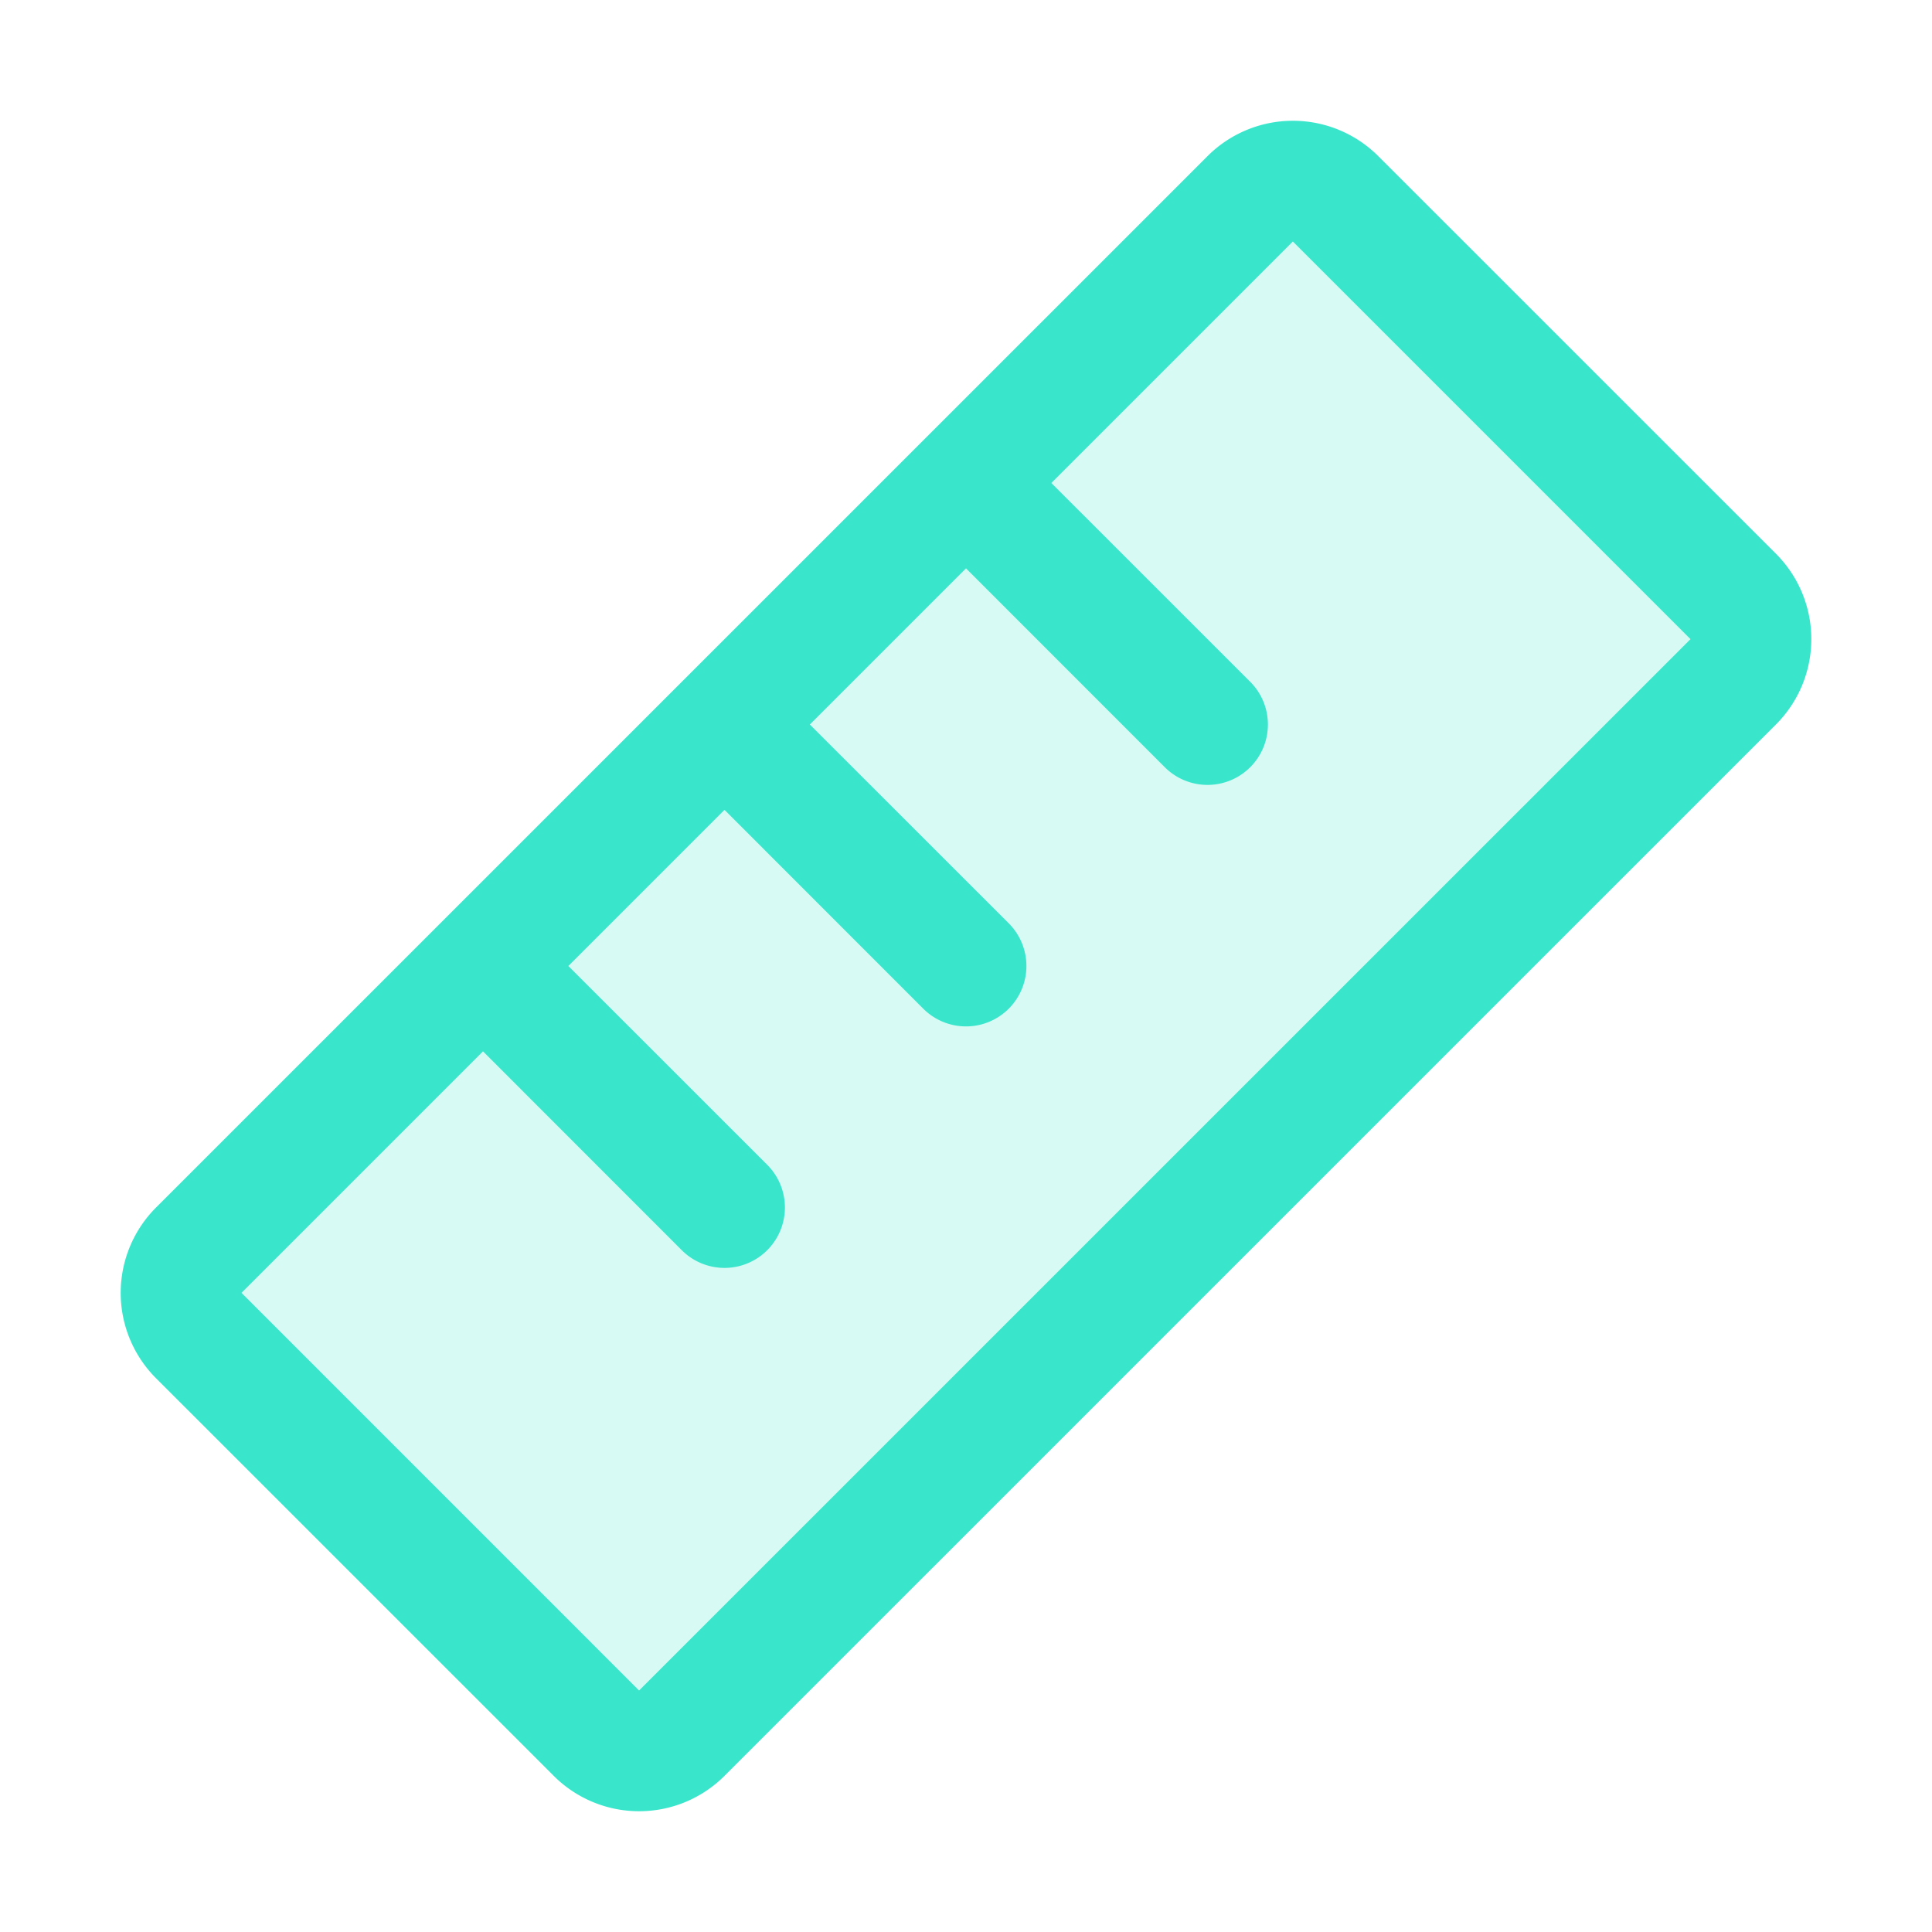
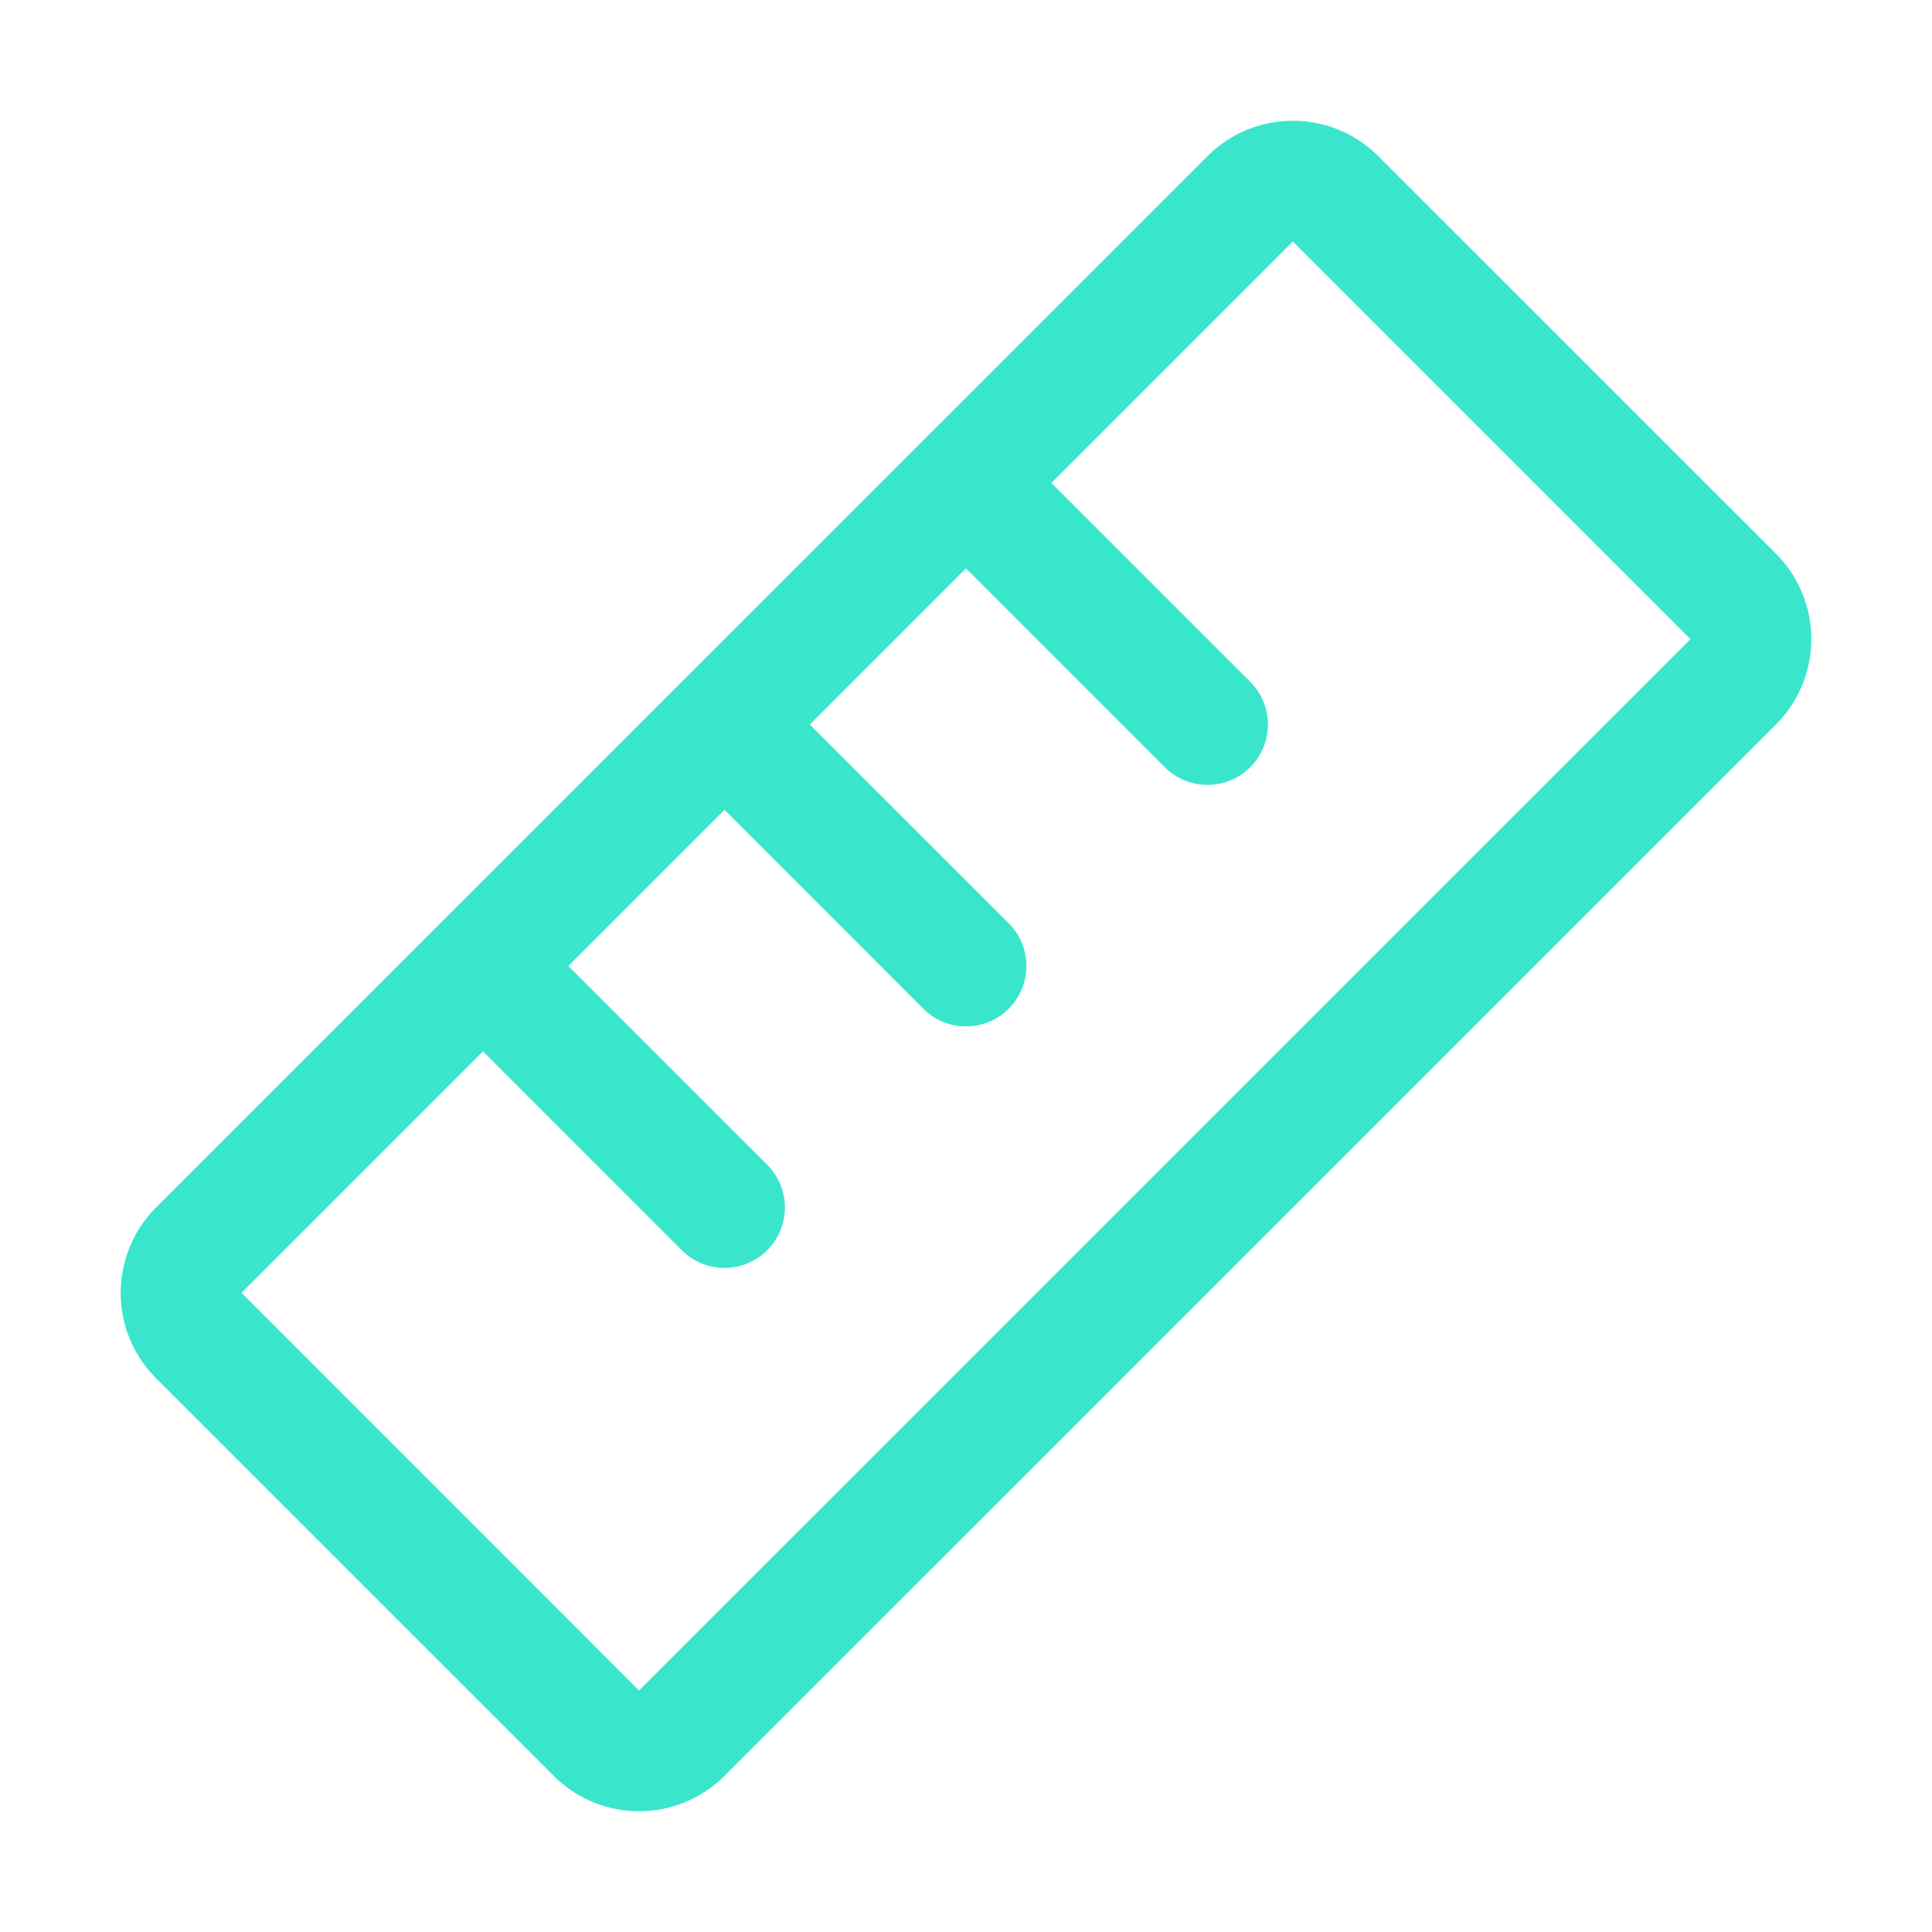
<svg xmlns="http://www.w3.org/2000/svg" width="32" height="32" fill="#39e6cc" viewBox="0 0 256 256">
-   <path d="M229.66 90.34 90.34 229.66a8 8 0 0 1-11.31 0L26.34 177a8 8 0 0 1 0-11.31L165.66 26.34a8 8 0 0 1 11.31 0L229.66 79a8 8 0 0 1 0 11.34z" opacity=".2" />
  <path d="m235.32 73.37-52.69-52.68a16 16 0 0 0-22.63 0L20.68 160a16 16 0 0 0 0 22.63l52.69 52.68a16 16 0 0 0 22.63 0L235.32 96a16 16 0 0 0 0-22.63zM84.68 224 32 171.31l32-32 26.34 26.35a8 8 0 0 0 11.32-11.32L75.31 128 96 107.31l26.34 26.35a8 8 0 0 0 11.32-11.32L107.31 96 128 75.31l26.34 26.35a8 8 0 0 0 11.32-11.32L139.31 64l32-32L224 84.69z" />
</svg>